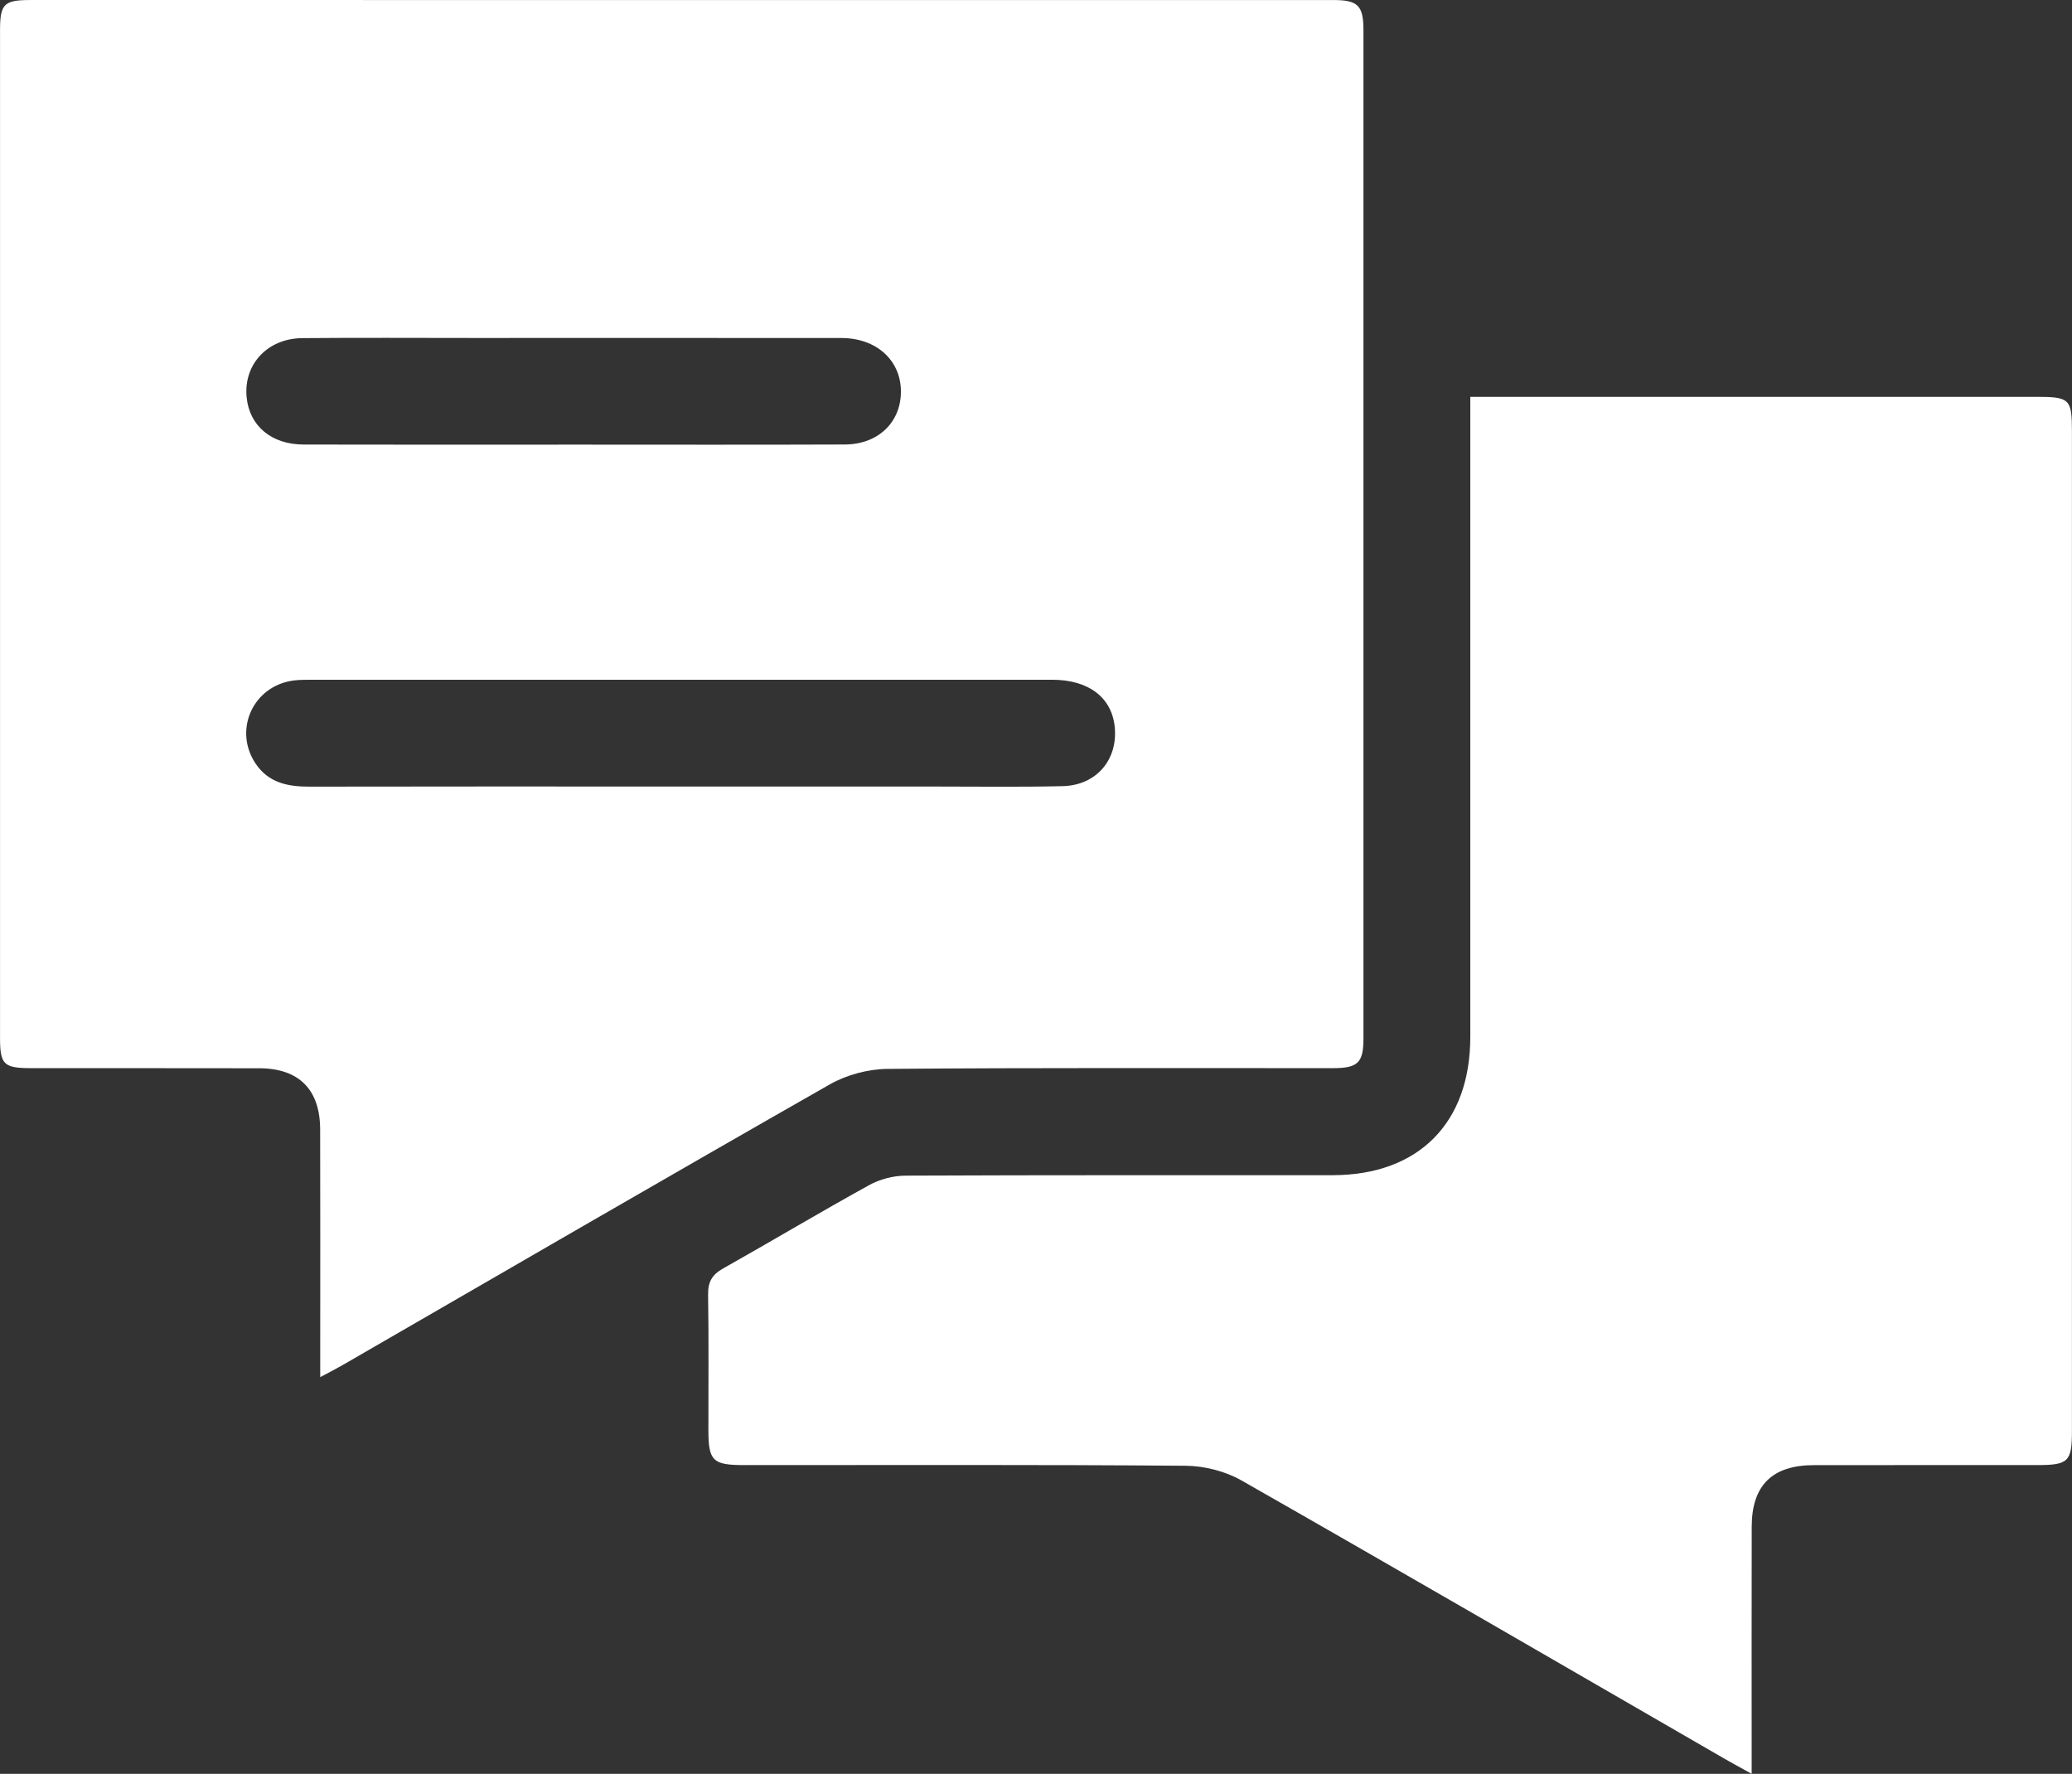
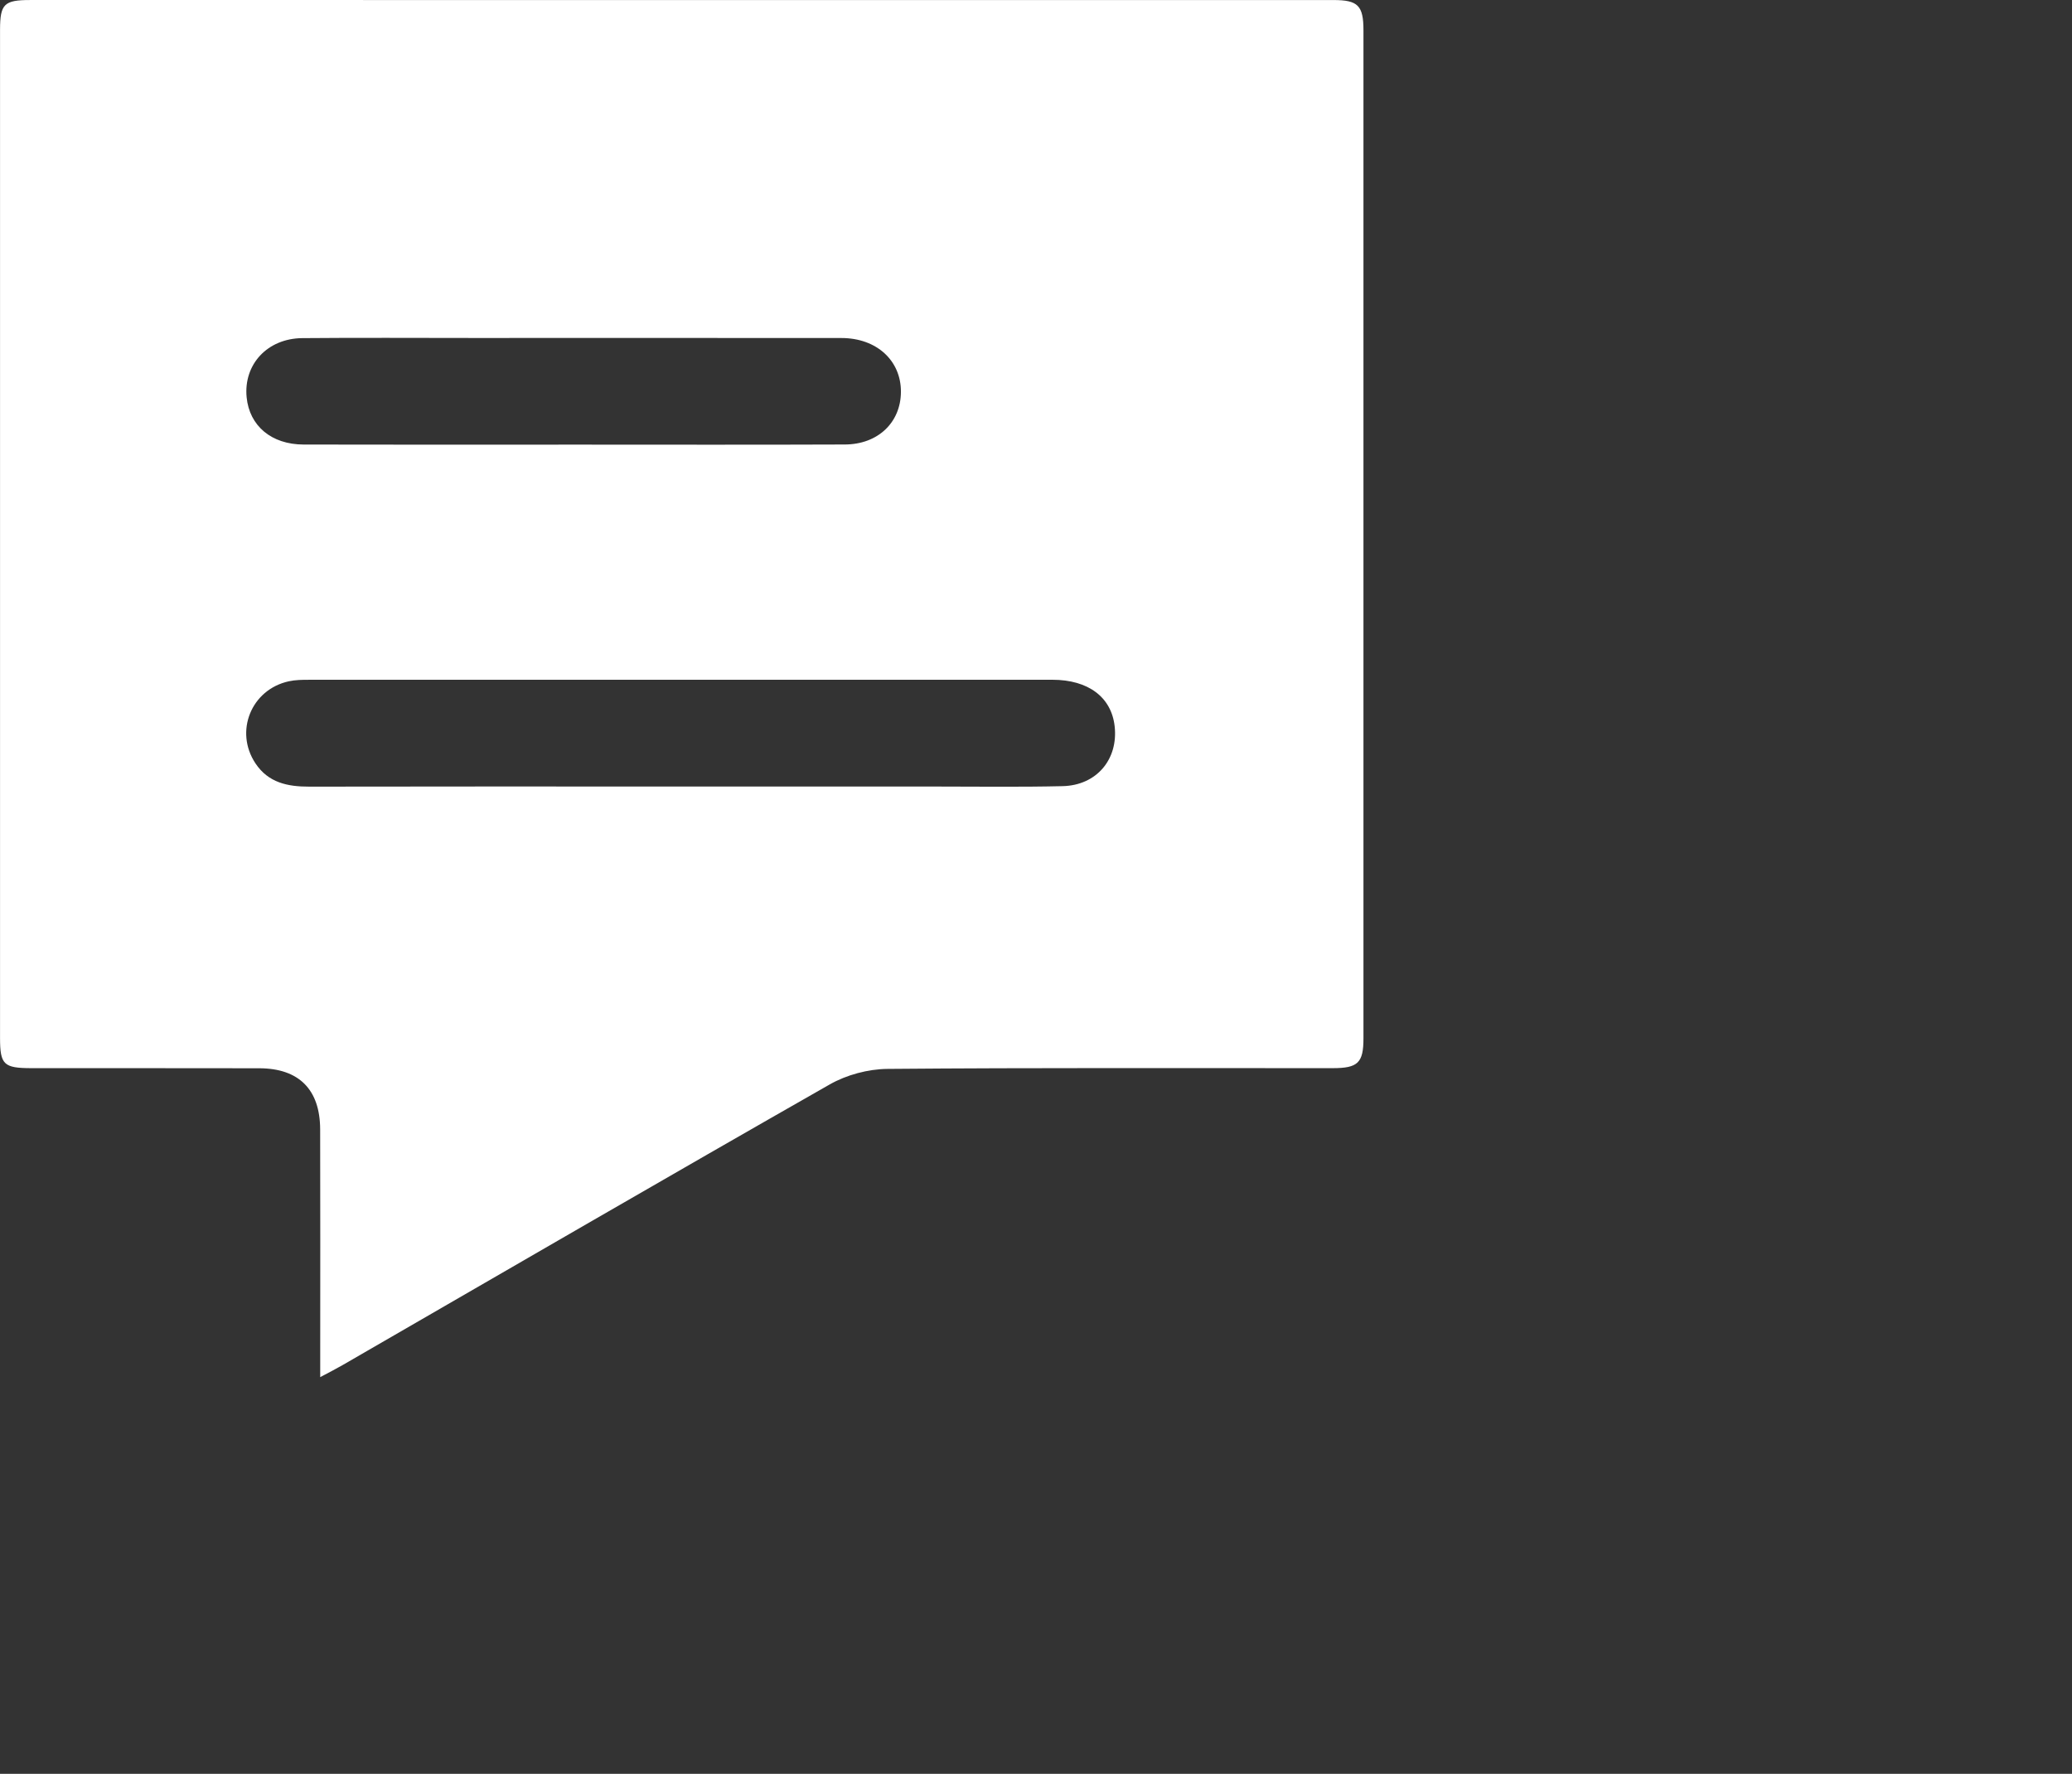
<svg xmlns="http://www.w3.org/2000/svg" id="Calque_1" data-name="Calque 1" viewBox="0 0 974.91 834.44">
  <rect x="0" y="0" width="974.91" height="834.44" fill="#333333" stroke="none" />
  <defs>
    <style>
      .cls-1 {
        fill: #fff;
      }
    </style>
  </defs>
  <path class="cls-1" d="m150.67,647.82c0-5.35,0-8.8,0-12.26,0-34.77.07-69.54-.03-104.3-.05-18.71-9.98-28.68-28.62-28.73-35.73-.1-71.47,0-107.2-.05-13.07-.01-14.8-1.62-14.8-14.26C0,330.16,0,172.1.02,14.03.03,1.87,1.95.02,14.14.01,218.55,0,422.97,0,627.39.02c11.55,0,14.14,2.57,14.14,14.26.03,158.06.03,316.13,0,474.19,0,11.5-2.62,14-14.38,14.01-69.86.04-139.72-.25-209.57.35-9.13.08-19.25,2.79-27.18,7.31-76.61,43.64-152.86,87.94-229.21,132.03-2.74,1.58-5.57,3.01-10.52,5.66Zm169.66-277.82c39.6,0,79.21,0,118.81,0,20.29,0,40.58.3,60.85-.18,16.02-.38,26.23-12.65,24.47-28.21-1.55-13.65-12.38-21.83-29.29-21.84-116.56-.03-233.12-.02-349.68.01-3.2,0-6.49.03-9.59.71-17.7,3.87-25.68,23.6-15.71,38.6,6.05,9.11,15.12,10.98,25.3,10.96,58.28-.12,116.56-.06,174.84-.05Zm-50.15-160.84c42.45,0,84.89.11,127.34-.06,15.61-.06,26.29-10.38,26.38-24.71.09-14.77-11.43-25.36-27.96-25.38-57.88-.06-115.76-.02-173.64-.02-26.69,0-53.38-.17-80.07.07-16.47.15-27.71,12.42-26.18,27.87,1.33,13.39,11.62,22.15,26.8,22.19,42.45.12,84.89.04,127.34.04Z" />
-   <path class="cls-1" d="m824.2,834.44c-5.38-2.98-8.98-4.9-12.51-6.94-75.79-43.77-151.47-87.73-227.51-131.05-7.66-4.37-17.49-6.86-26.34-6.93-69.2-.56-138.41-.3-207.62-.31-14.9,0-16.9-1.96-16.91-16.49-.02-21.25.2-42.49-.14-63.73-.09-5.93,1.86-9.35,7.02-12.25,22.99-12.94,45.65-26.49,68.74-39.23,5.06-2.79,11.43-4.45,17.21-4.47,66.95-.3,133.91-.17,200.86-.21,40.4-.02,64.79-24.5,64.8-65.01.02-96.25,0-192.49,0-288.74v-12.4h11.44c84.98,0,169.96,0,254.94,0,15.64,0,16.7,1.02,16.7,16.25.01,156.76.01,313.52,0,470.29,0,14.34-1.68,15.97-16.22,15.98-35.09.02-70.17-.03-105.26.03-19.55.03-29.15,9.52-29.19,28.93-.08,34.76-.02,69.53-.03,104.29,0,3.38,0,6.76,0,11.99Z" />
</svg>